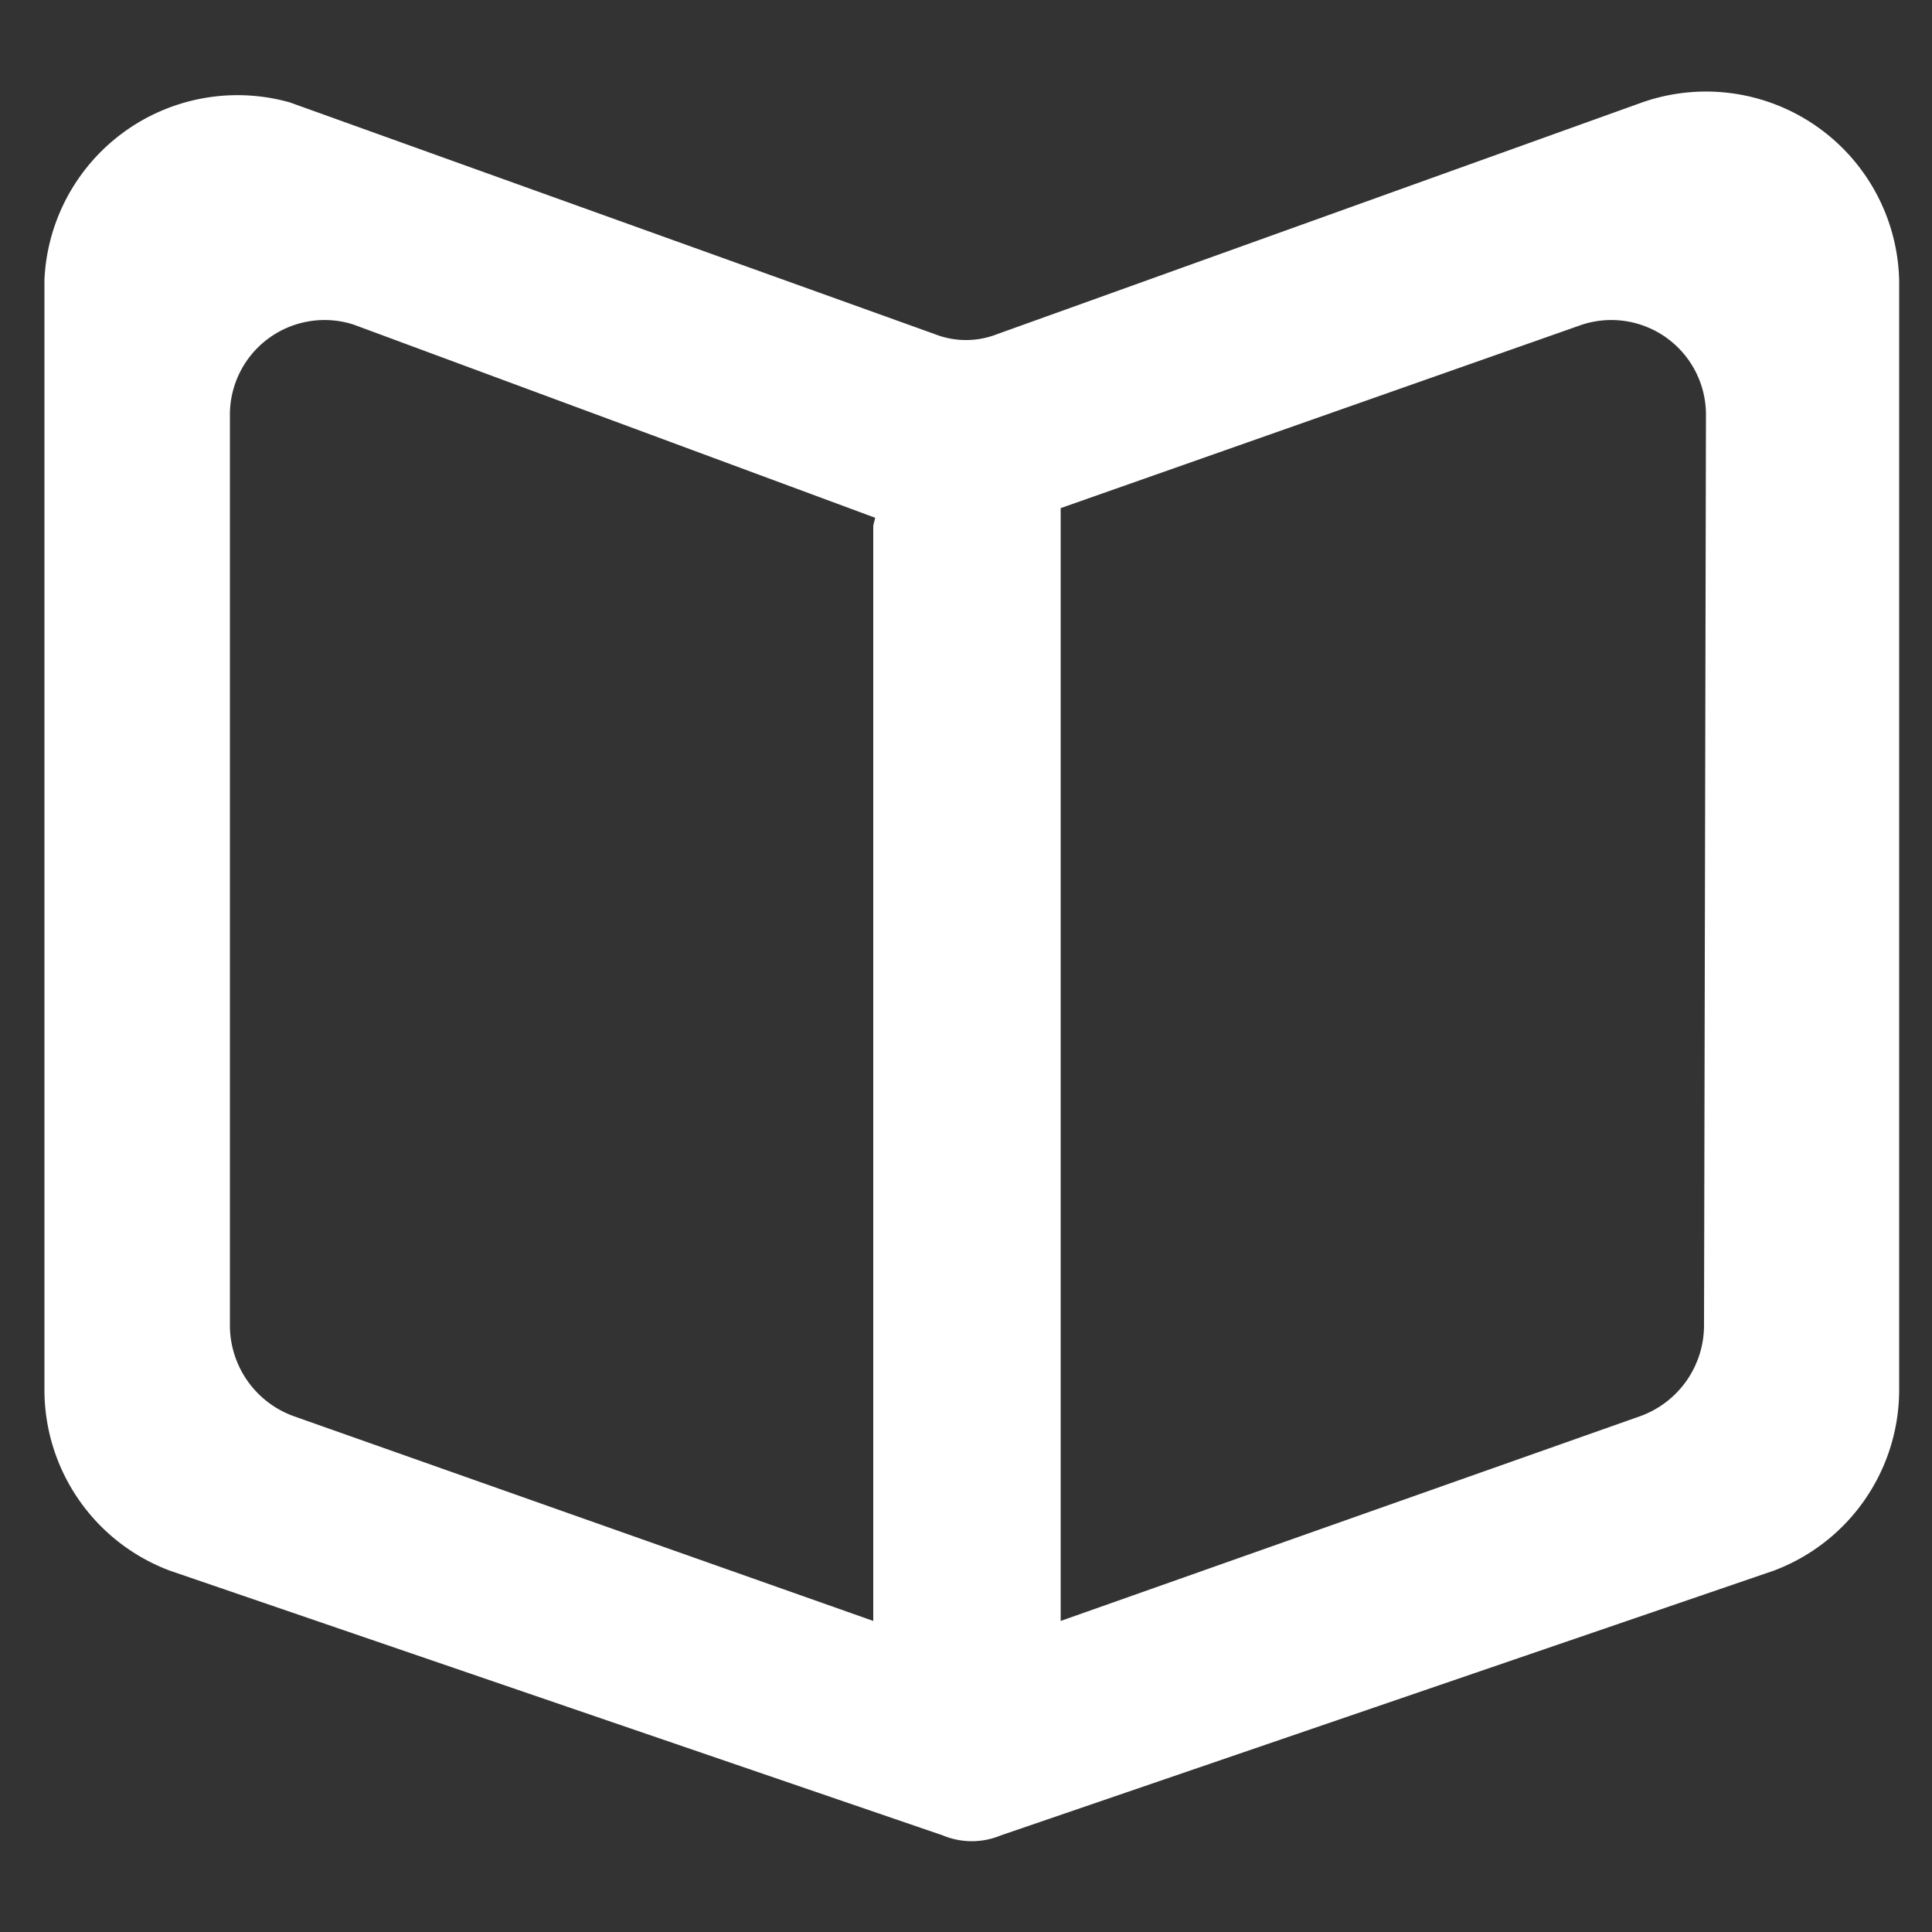
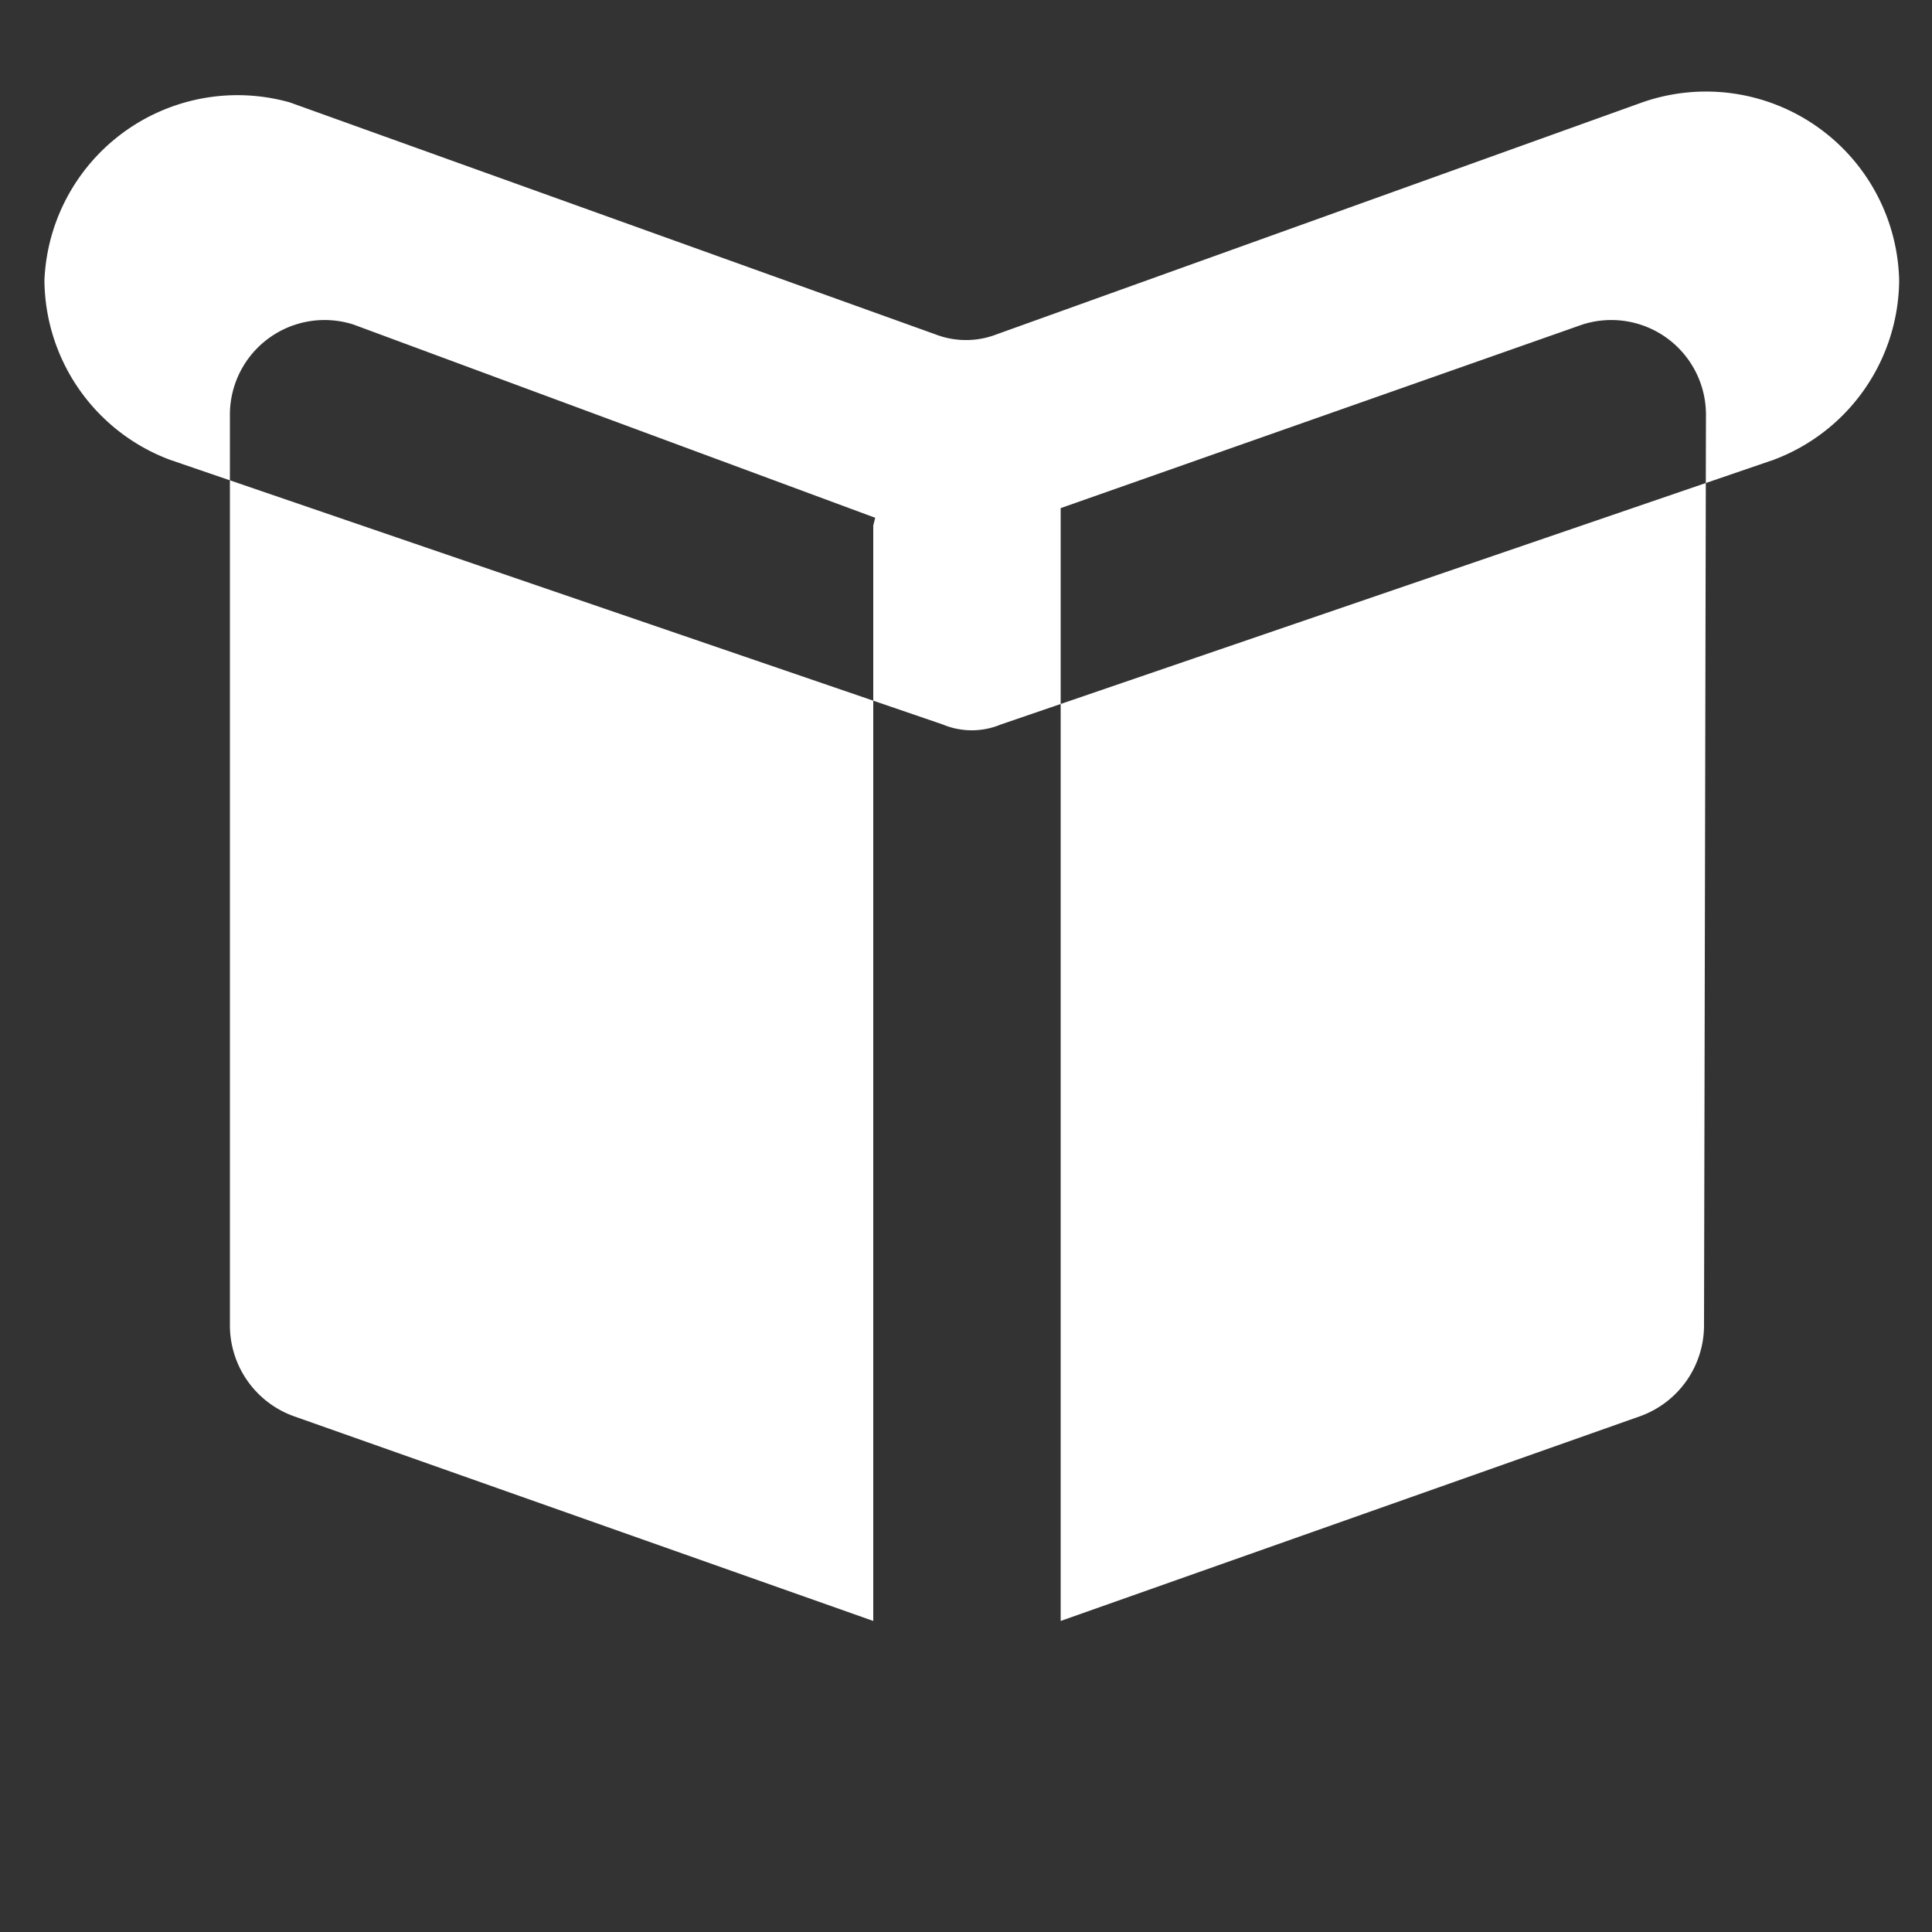
<svg xmlns="http://www.w3.org/2000/svg" viewBox="0 0 10 10">
  <rect x="0" y="0" width="10" height="10" fill="#333333" stroke="none" />
-   <path d="M8.82,6.86a.5.5,0,0,1-.33.47l-3,1.06V2.63l2.7-.95a.49.49,0,0,1,.64.46ZM4.52,2.72V8.39l-3-1.06a.5.5,0,0,1-.33-.47V2.14a.49.49,0,0,1,.64-.46l2.7,1ZM8.5.53,5.16,1.73a.44.44,0,0,1-.32,0L1.5.53a1,1,0,0,0-1.27.92V7.2a1,1,0,0,0,.65.93l4,1.37a.39.39,0,0,0,.3,0l4-1.37a1,1,0,0,0,.65-.93V1.45A1,1,0,0,0,8.5.53Z" style="fill:#fff;fill-rule:evenodd" />
+   <path d="M8.82,6.86a.5.5,0,0,1-.33.47l-3,1.06V2.63l2.7-.95a.49.49,0,0,1,.64.46ZM4.52,2.72V8.39l-3-1.06a.5.5,0,0,1-.33-.47V2.14a.49.49,0,0,1,.64-.46l2.7,1ZM8.5.53,5.16,1.73a.44.44,0,0,1-.32,0L1.5.53a1,1,0,0,0-1.27.92a1,1,0,0,0,.65.93l4,1.37a.39.39,0,0,0,.3,0l4-1.37a1,1,0,0,0,.65-.93V1.45A1,1,0,0,0,8.5.53Z" style="fill:#fff;fill-rule:evenodd" />
</svg>